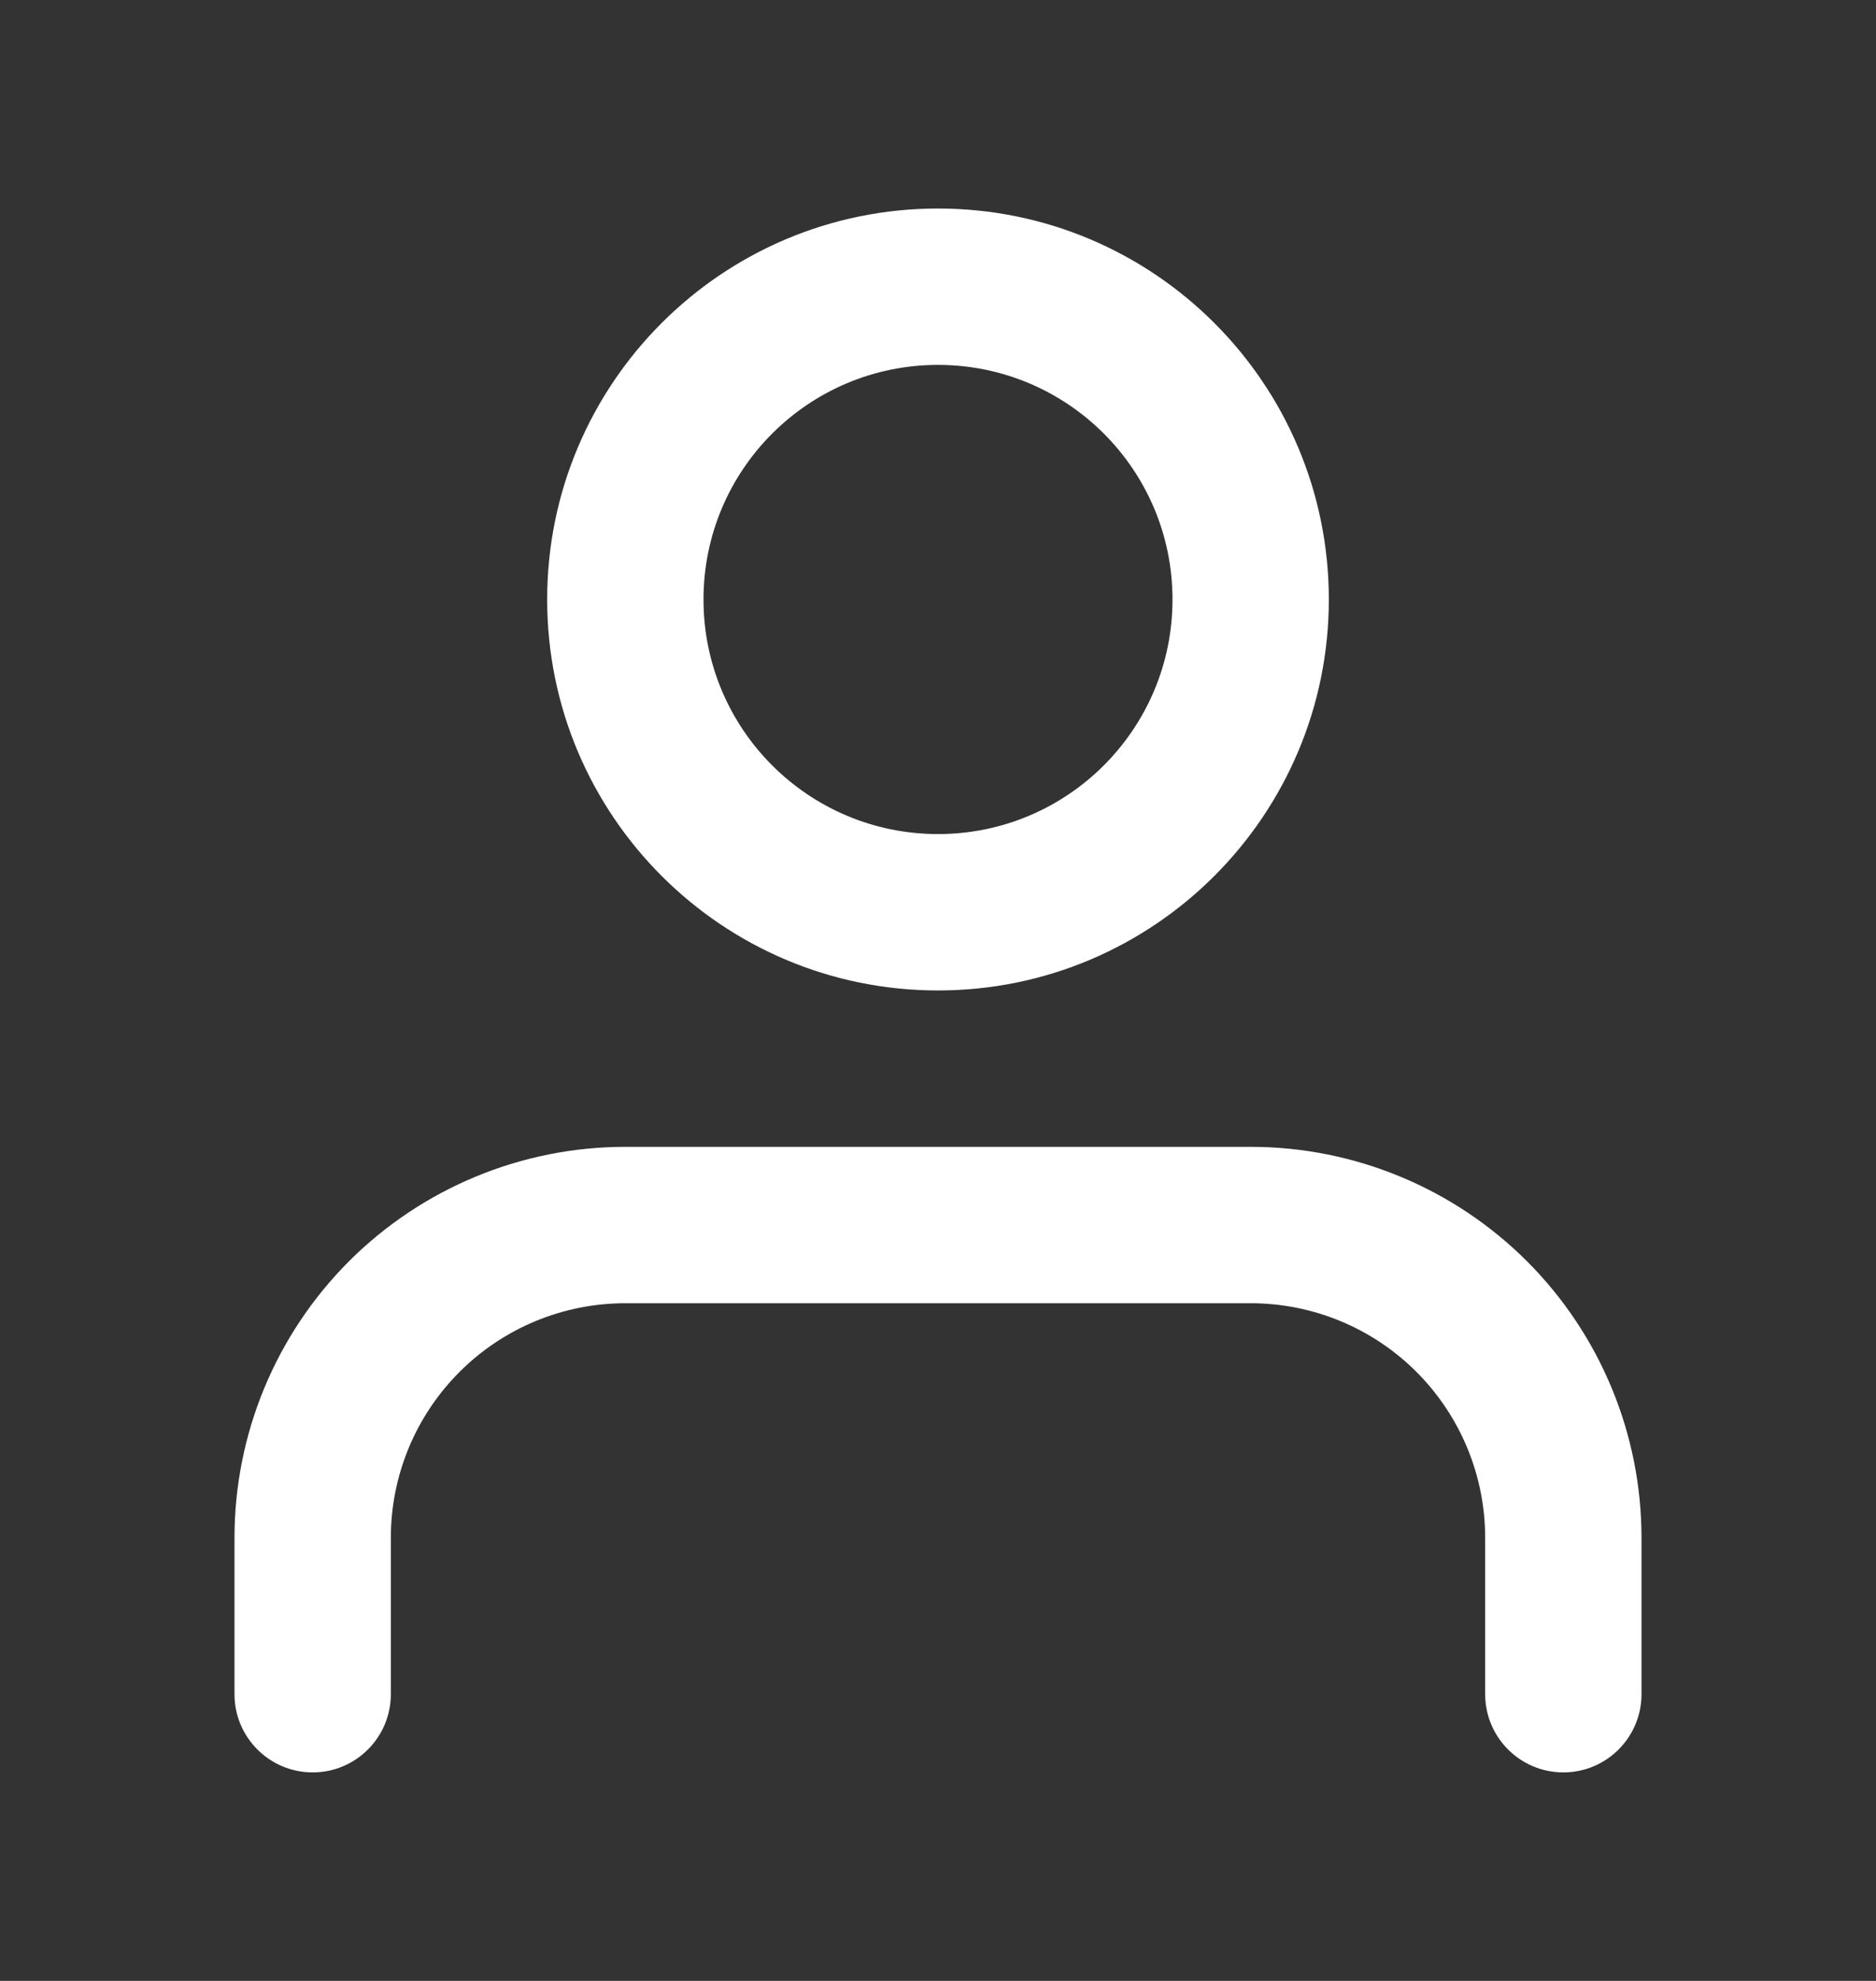
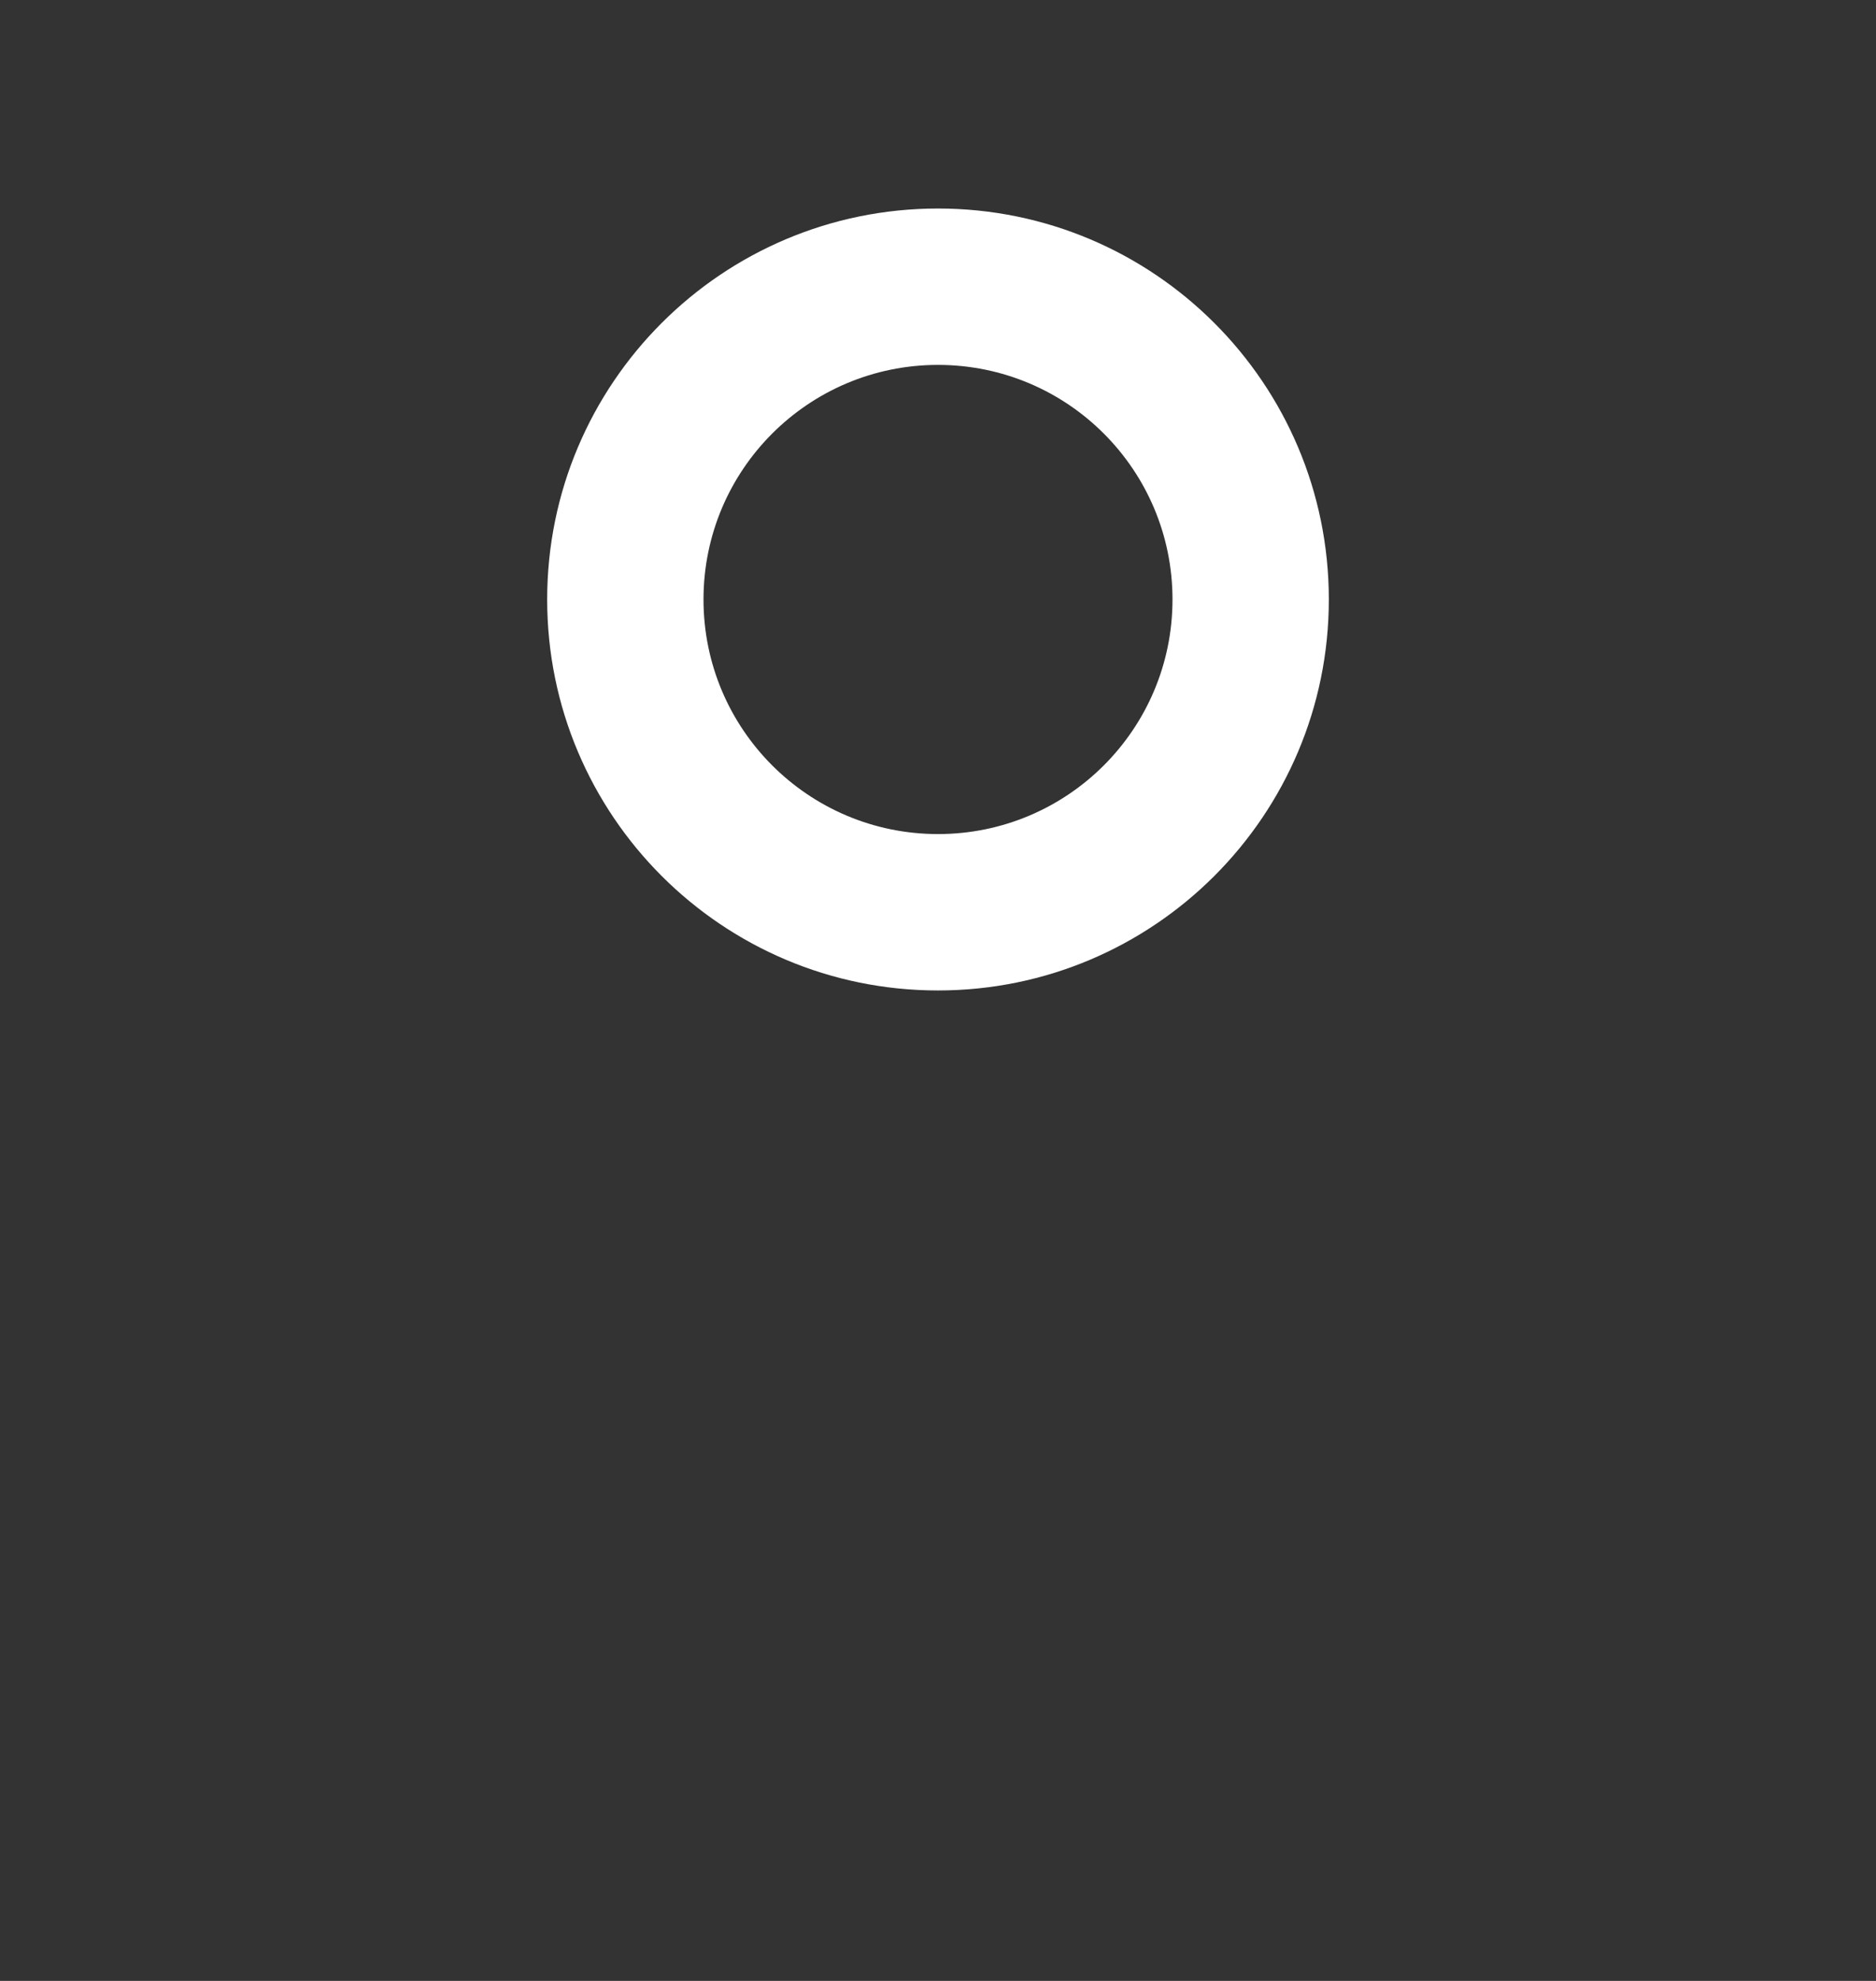
<svg xmlns="http://www.w3.org/2000/svg" width="18" height="19" viewBox="0 0 18 19" fill="none">
  <rect x="0" y="0" width="18" height="19" fill="#333333" stroke="none" />
-   <path fill-rule="evenodd" clip-rule="evenodd" d="M3.348 12.098C4.052 11.395 5.005 11 6 11H12C12.995 11 13.948 11.395 14.652 12.098C15.355 12.802 15.75 13.755 15.75 14.75V16.25C15.75 16.664 15.414 17 15 17C14.586 17 14.25 16.664 14.25 16.25V14.75C14.25 14.153 14.013 13.581 13.591 13.159C13.169 12.737 12.597 12.5 12 12.5H6C5.403 12.5 4.831 12.737 4.409 13.159C3.987 13.581 3.75 14.153 3.75 14.75V16.25C3.75 16.664 3.414 17 3 17C2.586 17 2.25 16.664 2.25 16.25V14.75C2.25 13.755 2.645 12.802 3.348 12.098Z" fill="white" />
  <path fill-rule="evenodd" clip-rule="evenodd" d="M9 3.5C7.757 3.5 6.75 4.507 6.75 5.75C6.75 6.993 7.757 8 9 8C10.243 8 11.25 6.993 11.25 5.75C11.25 4.507 10.243 3.5 9 3.5ZM5.25 5.75C5.25 3.679 6.929 2 9 2C11.071 2 12.75 3.679 12.75 5.75C12.75 7.821 11.071 9.5 9 9.5C6.929 9.5 5.25 7.821 5.25 5.75Z" fill="white" />
</svg>